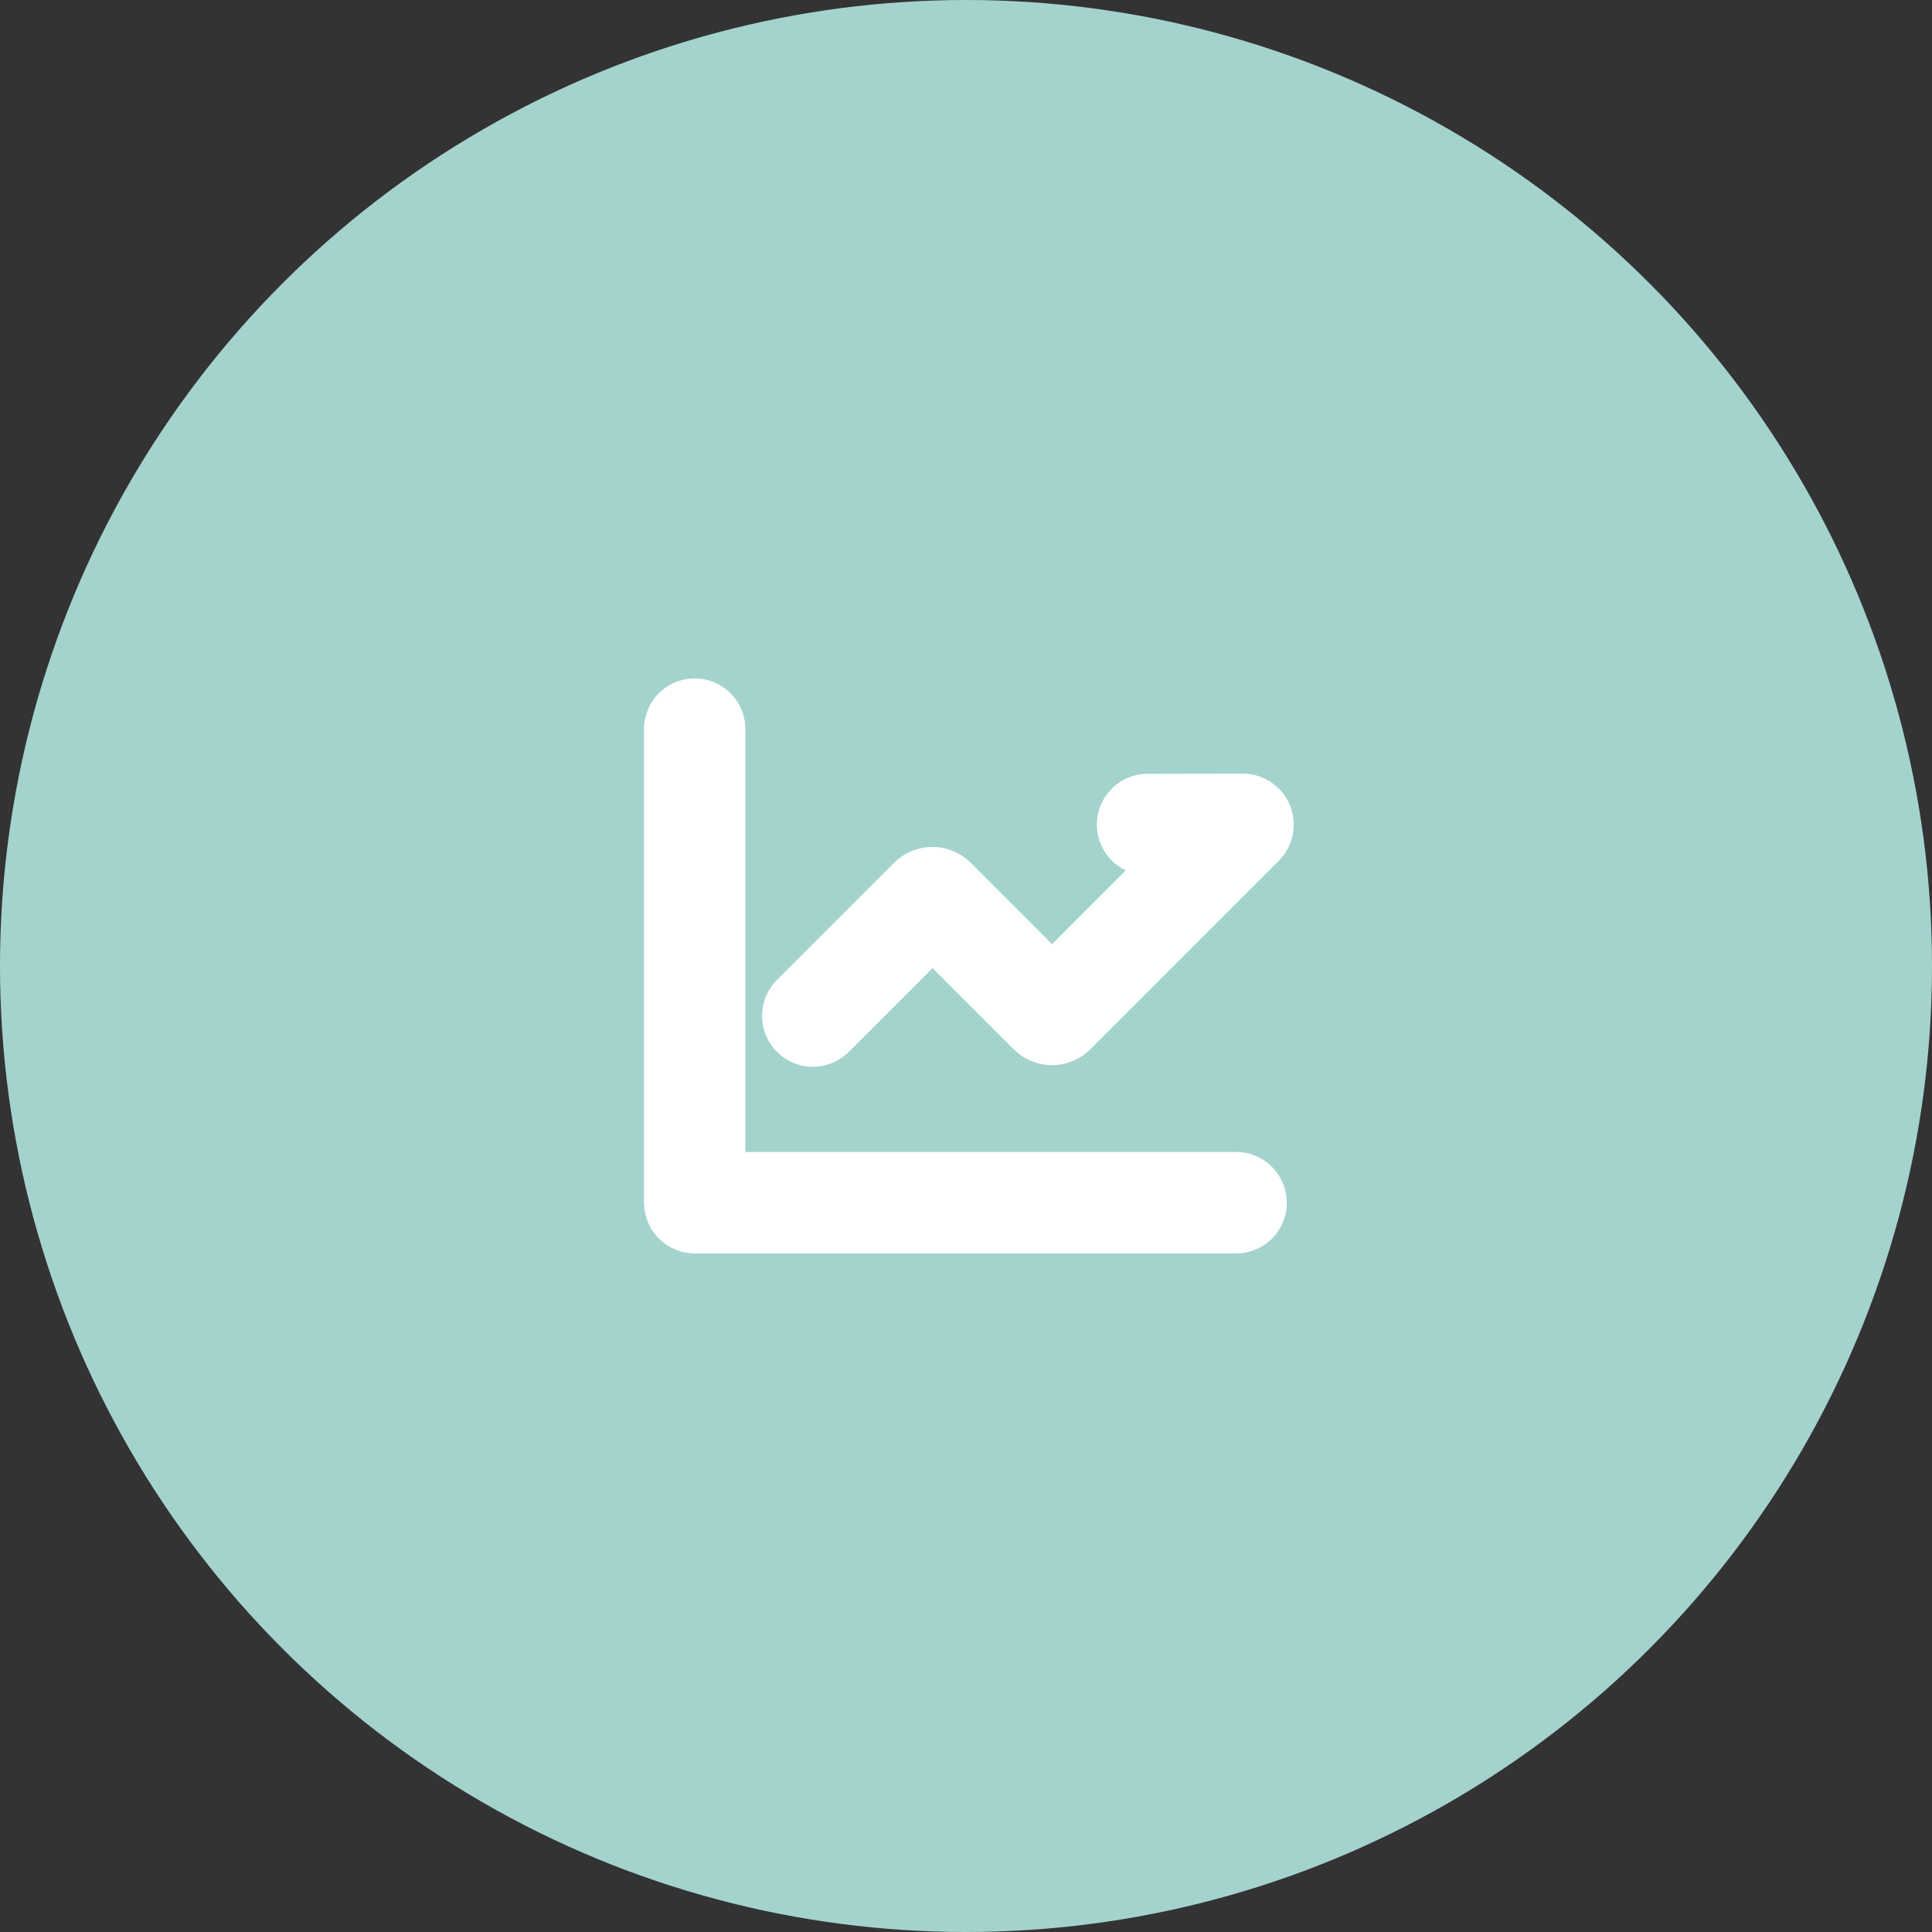
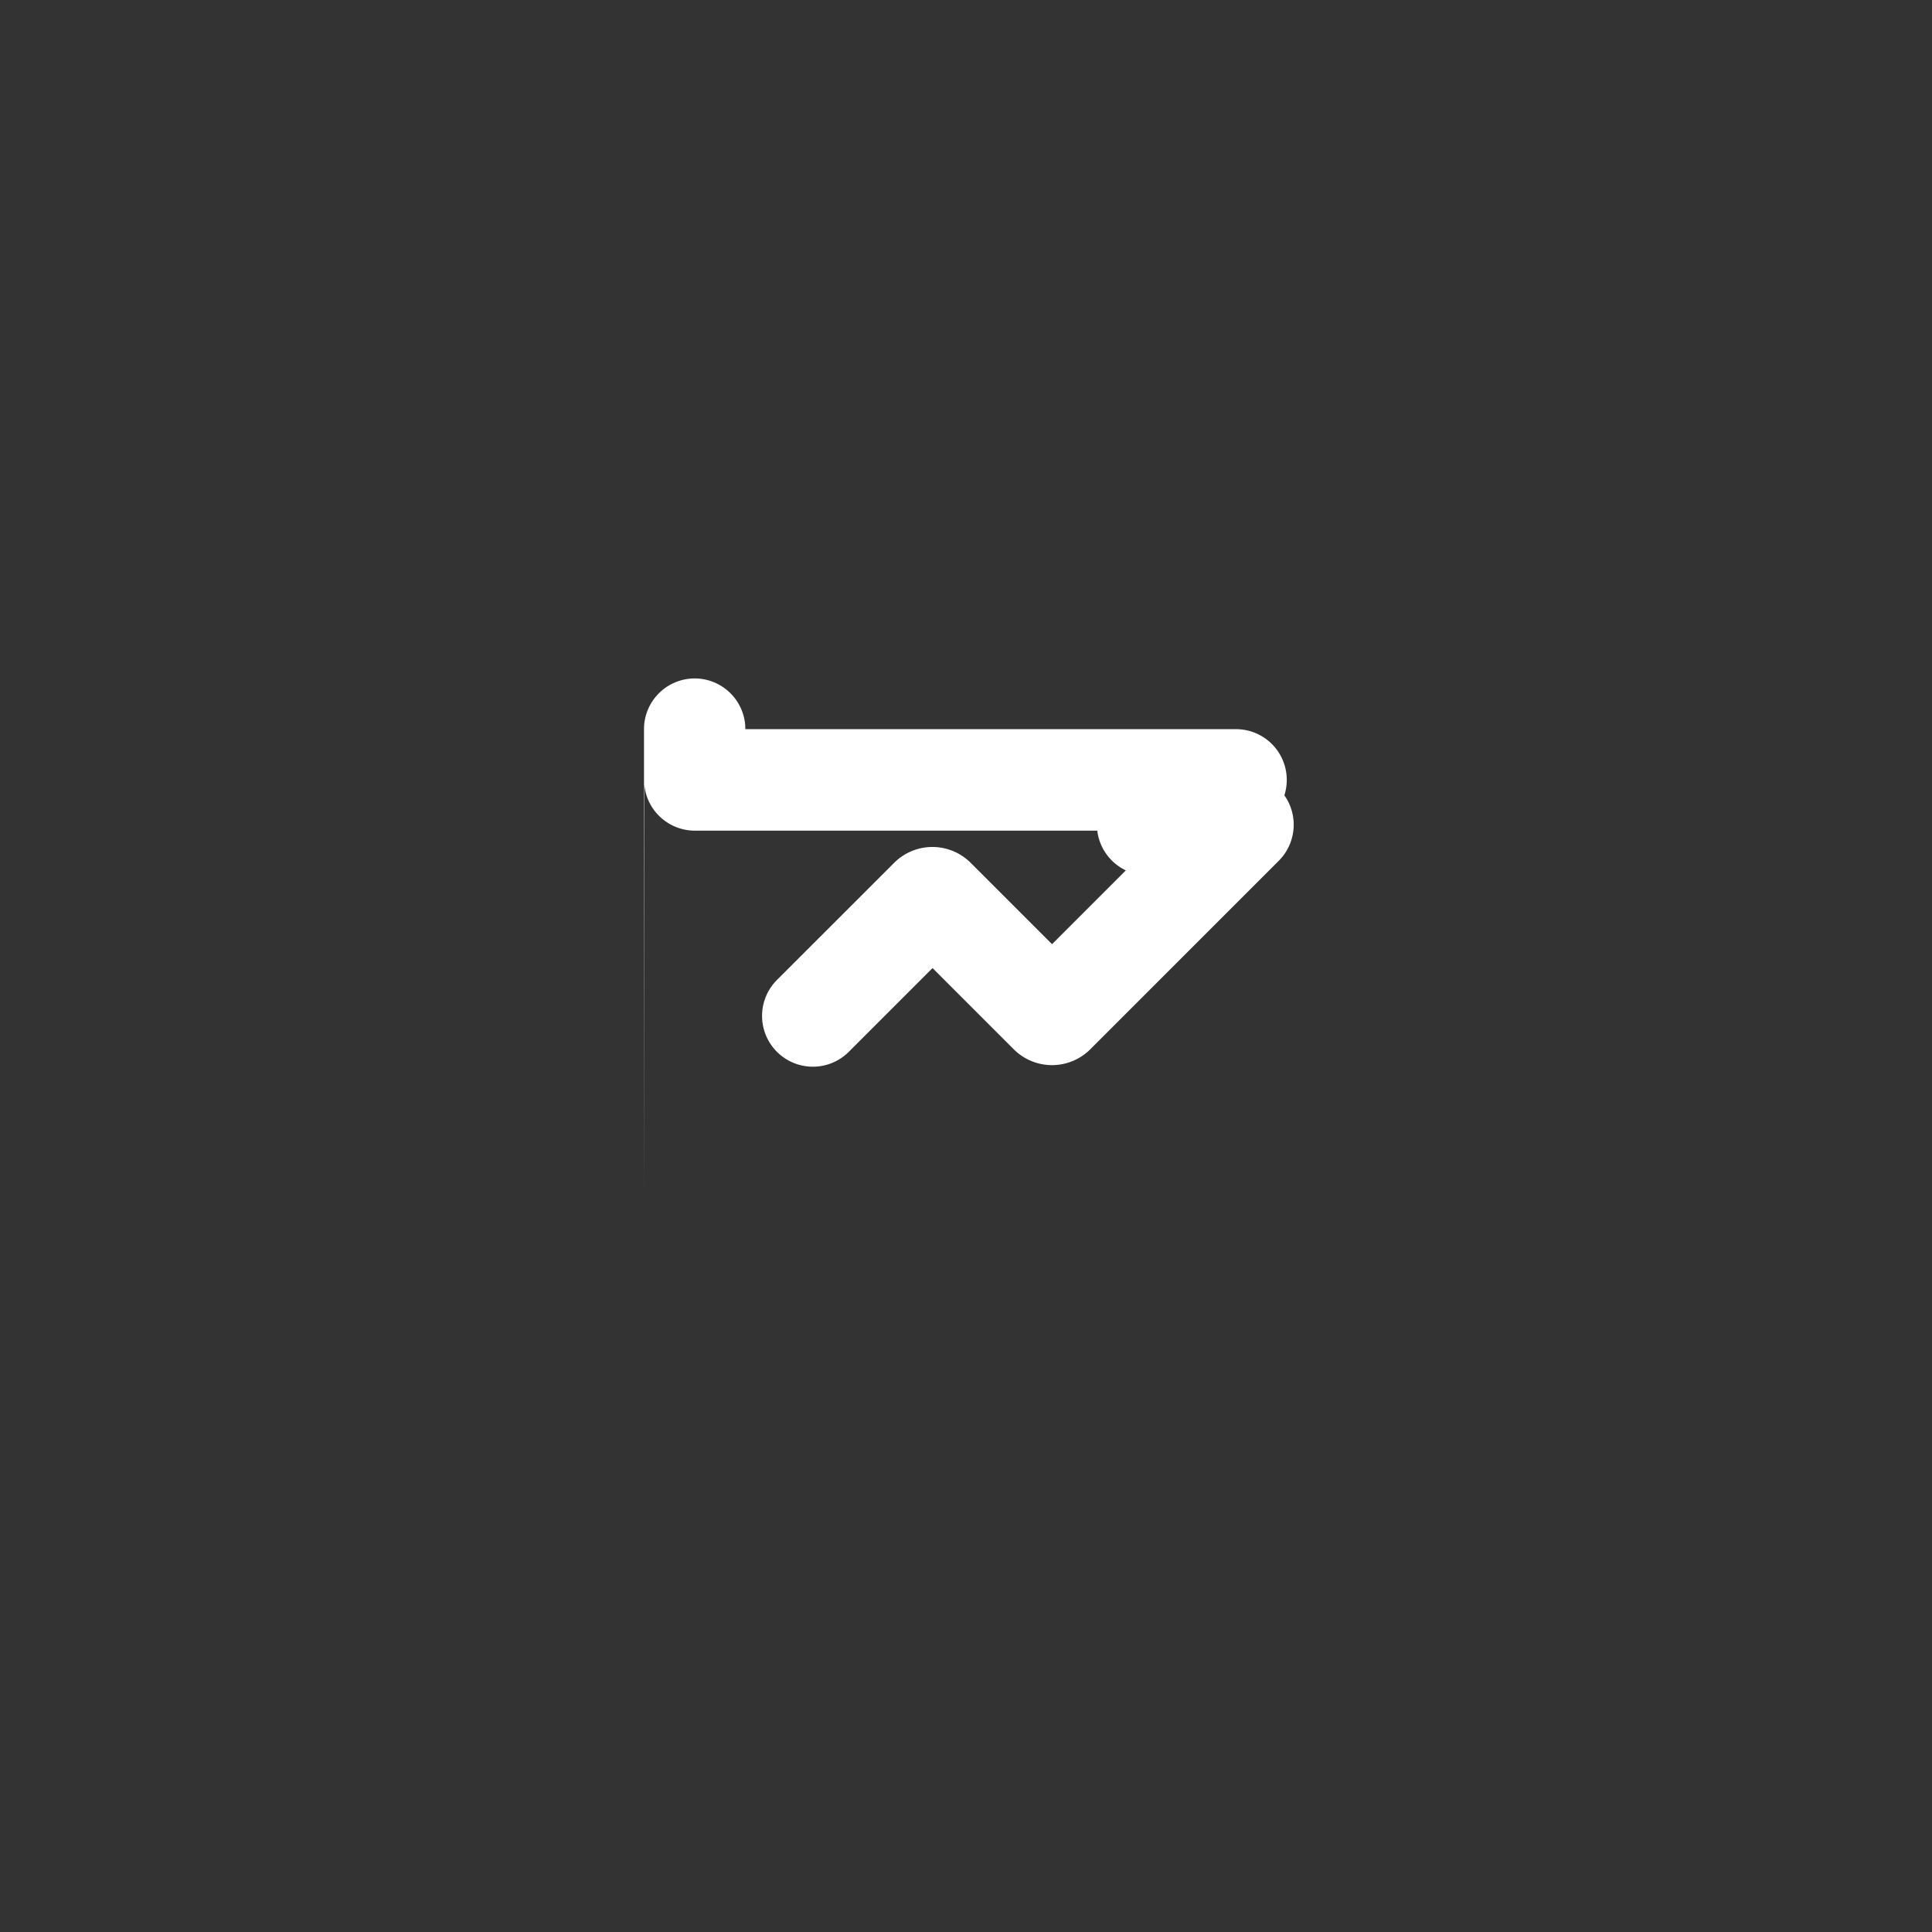
<svg xmlns="http://www.w3.org/2000/svg" width="69" height="69" viewBox="0 0 69 69">
  <rect x="0" y="0" width="69" height="69" fill="#333333" stroke="none" />
  <g id="Group_619" data-name="Group 619" transform="translate(-220 -3260)">
    <g id="Group_23" data-name="Group 23" transform="translate(18 101)">
-       <circle id="Ellipse_2" data-name="Ellipse 2" cx="34.5" cy="34.5" r="34.5" transform="translate(202 3159)" fill="#a4d3ce" />
-     </g>
-     <path id="Path_223" data-name="Path 223" d="M4.312,3.5a1.812,1.812,0,0,1,1.8,1.638l.008.174v15.1h17.52a1.812,1.812,0,0,1,.174,3.616l-.174.008H4.312a1.812,1.812,0,0,1-1.8-1.638L2.5,22.228V5.312A1.812,1.812,0,0,1,4.312,3.5M23.878,6.9a1.824,1.824,0,0,1,1.29,3.115l-6.729,6.729a1.933,1.933,0,0,1-2.734,0l-2.9-2.9-2.99,2.99A1.813,1.813,0,0,1,7.247,14.27l4.187-4.185a1.933,1.933,0,0,1,2.733,0l2.906,2.906,2.635-2.636a1.812,1.812,0,0,1,.782-3.448Z" transform="translate(240.5 3280.73)" fill="#fff" />
+       </g>
+     <path id="Path_223" data-name="Path 223" d="M4.312,3.5a1.812,1.812,0,0,1,1.8,1.638l.008.174h17.52a1.812,1.812,0,0,1,.174,3.616l-.174.008H4.312a1.812,1.812,0,0,1-1.8-1.638L2.5,22.228V5.312A1.812,1.812,0,0,1,4.312,3.5M23.878,6.9a1.824,1.824,0,0,1,1.29,3.115l-6.729,6.729a1.933,1.933,0,0,1-2.734,0l-2.9-2.9-2.99,2.99A1.813,1.813,0,0,1,7.247,14.27l4.187-4.185a1.933,1.933,0,0,1,2.733,0l2.906,2.906,2.635-2.636a1.812,1.812,0,0,1,.782-3.448Z" transform="translate(240.5 3280.73)" fill="#fff" />
  </g>
</svg>